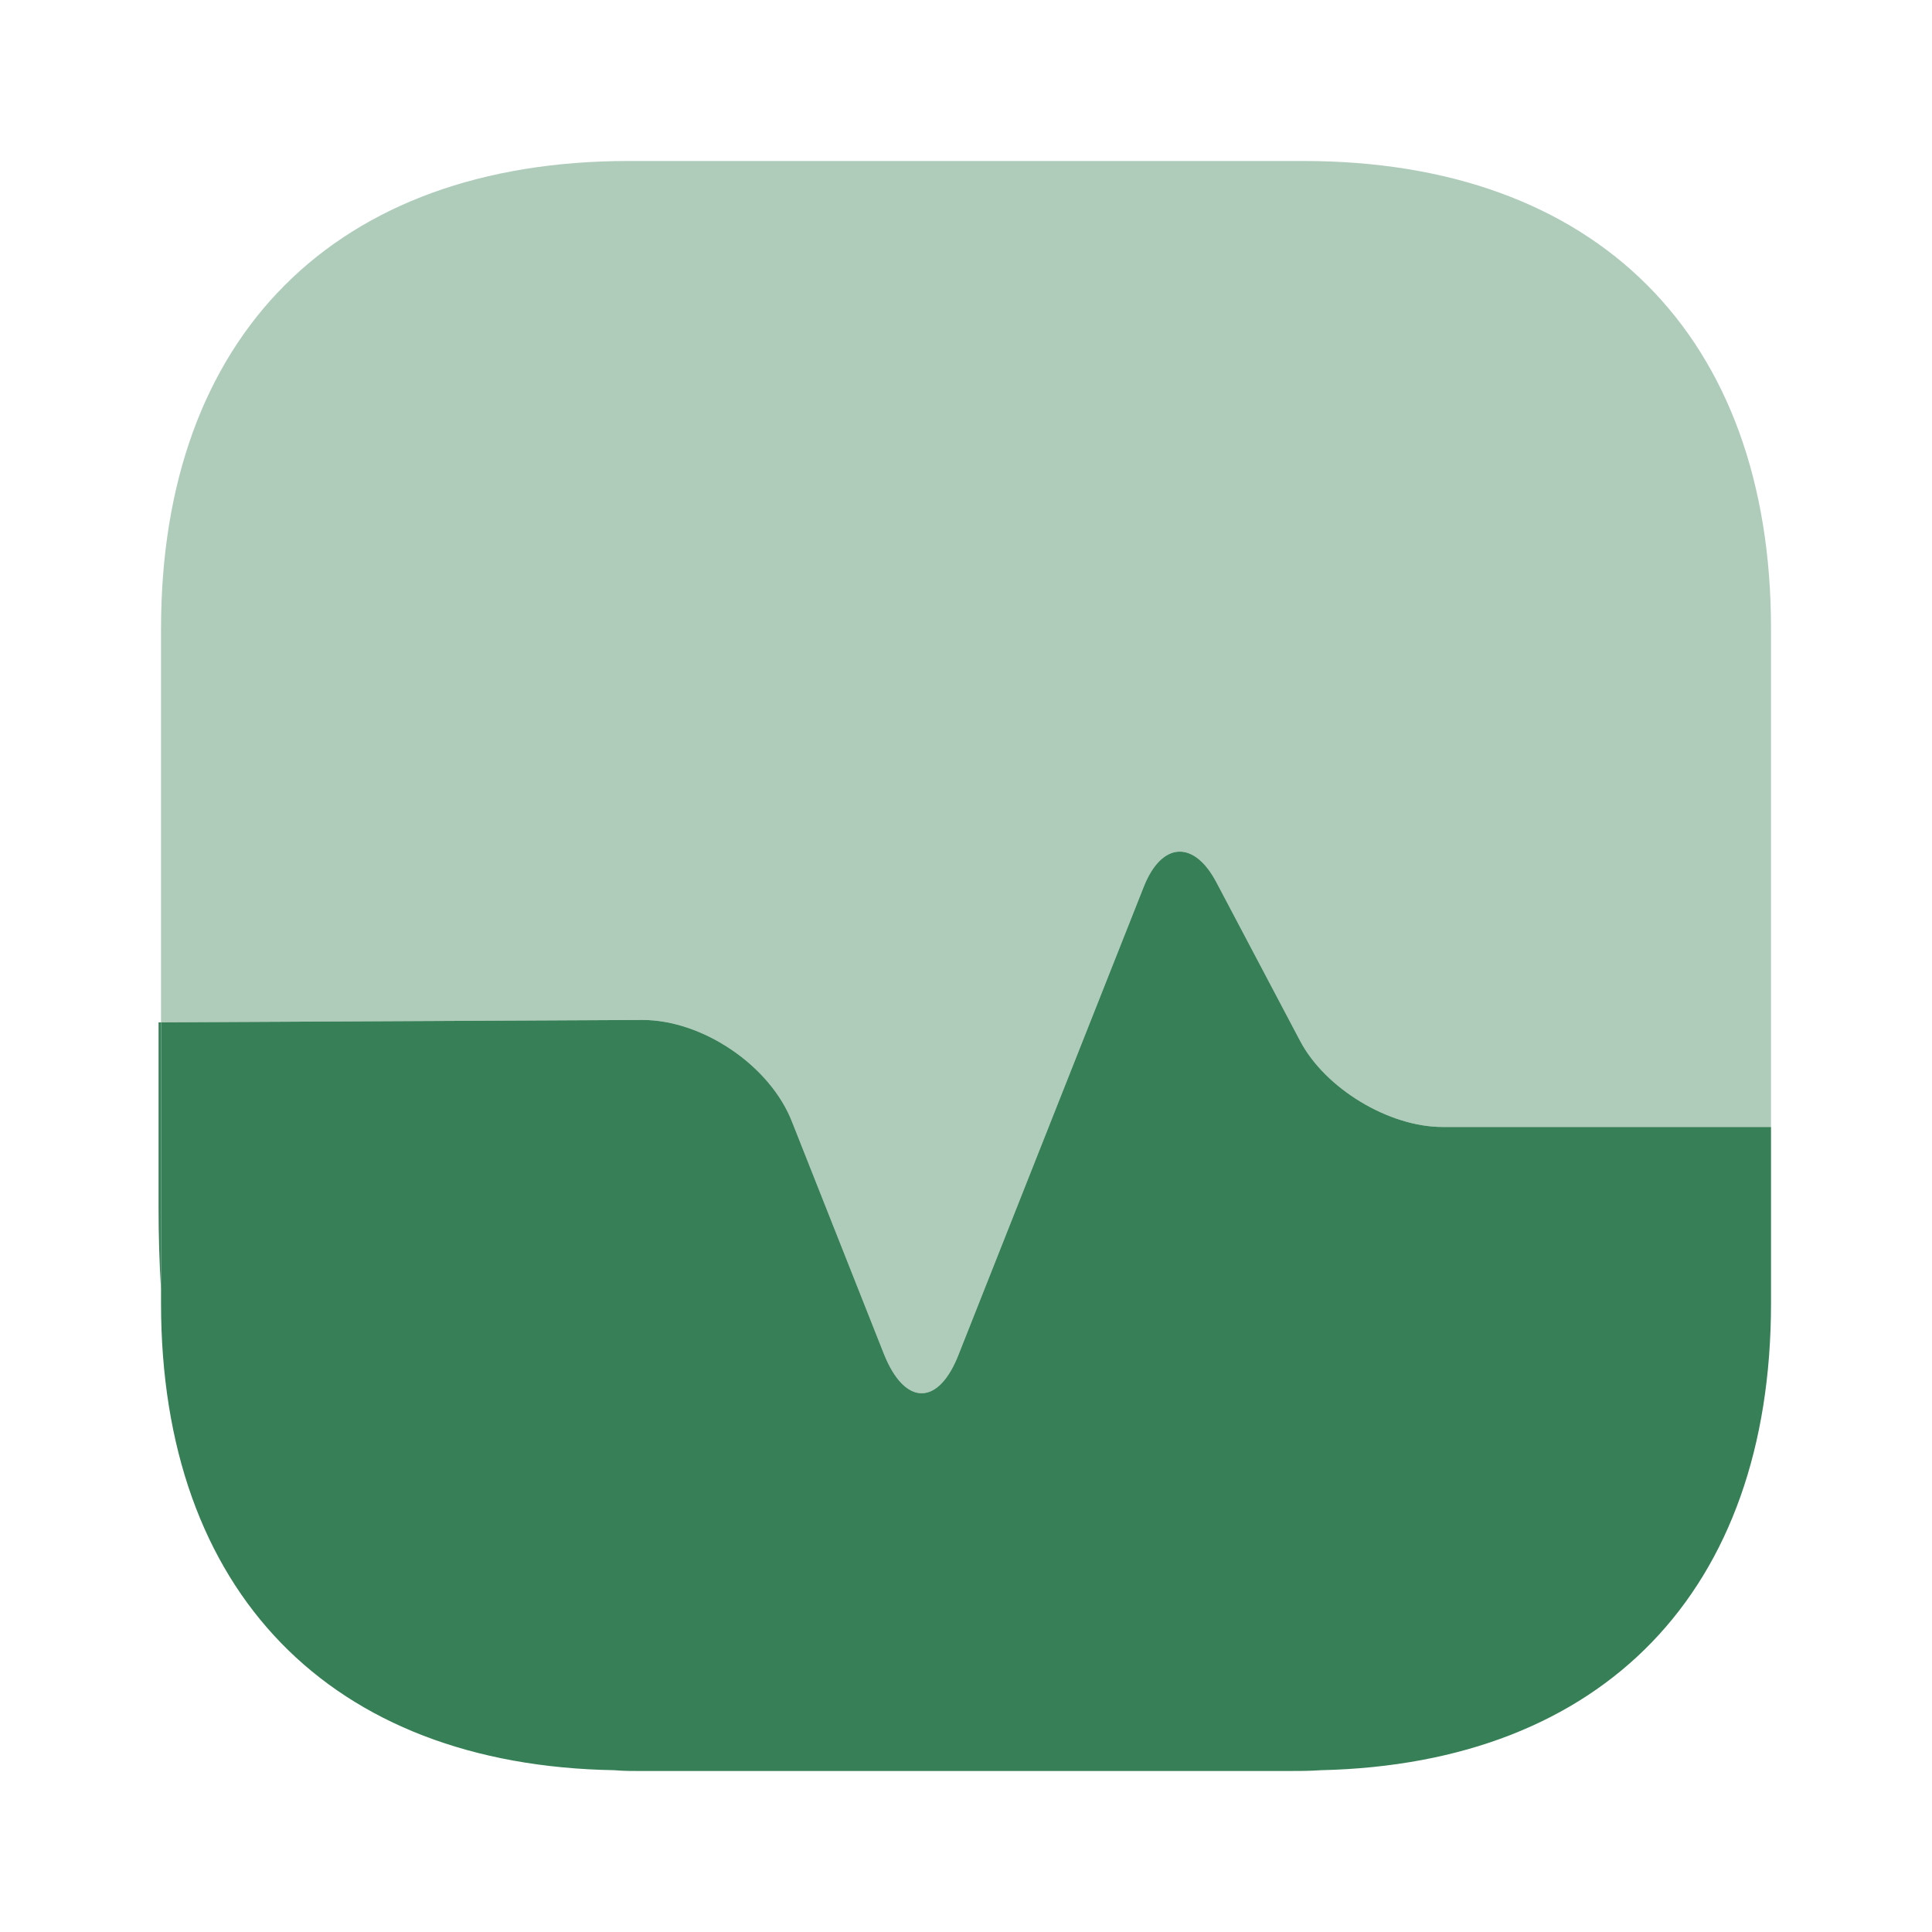
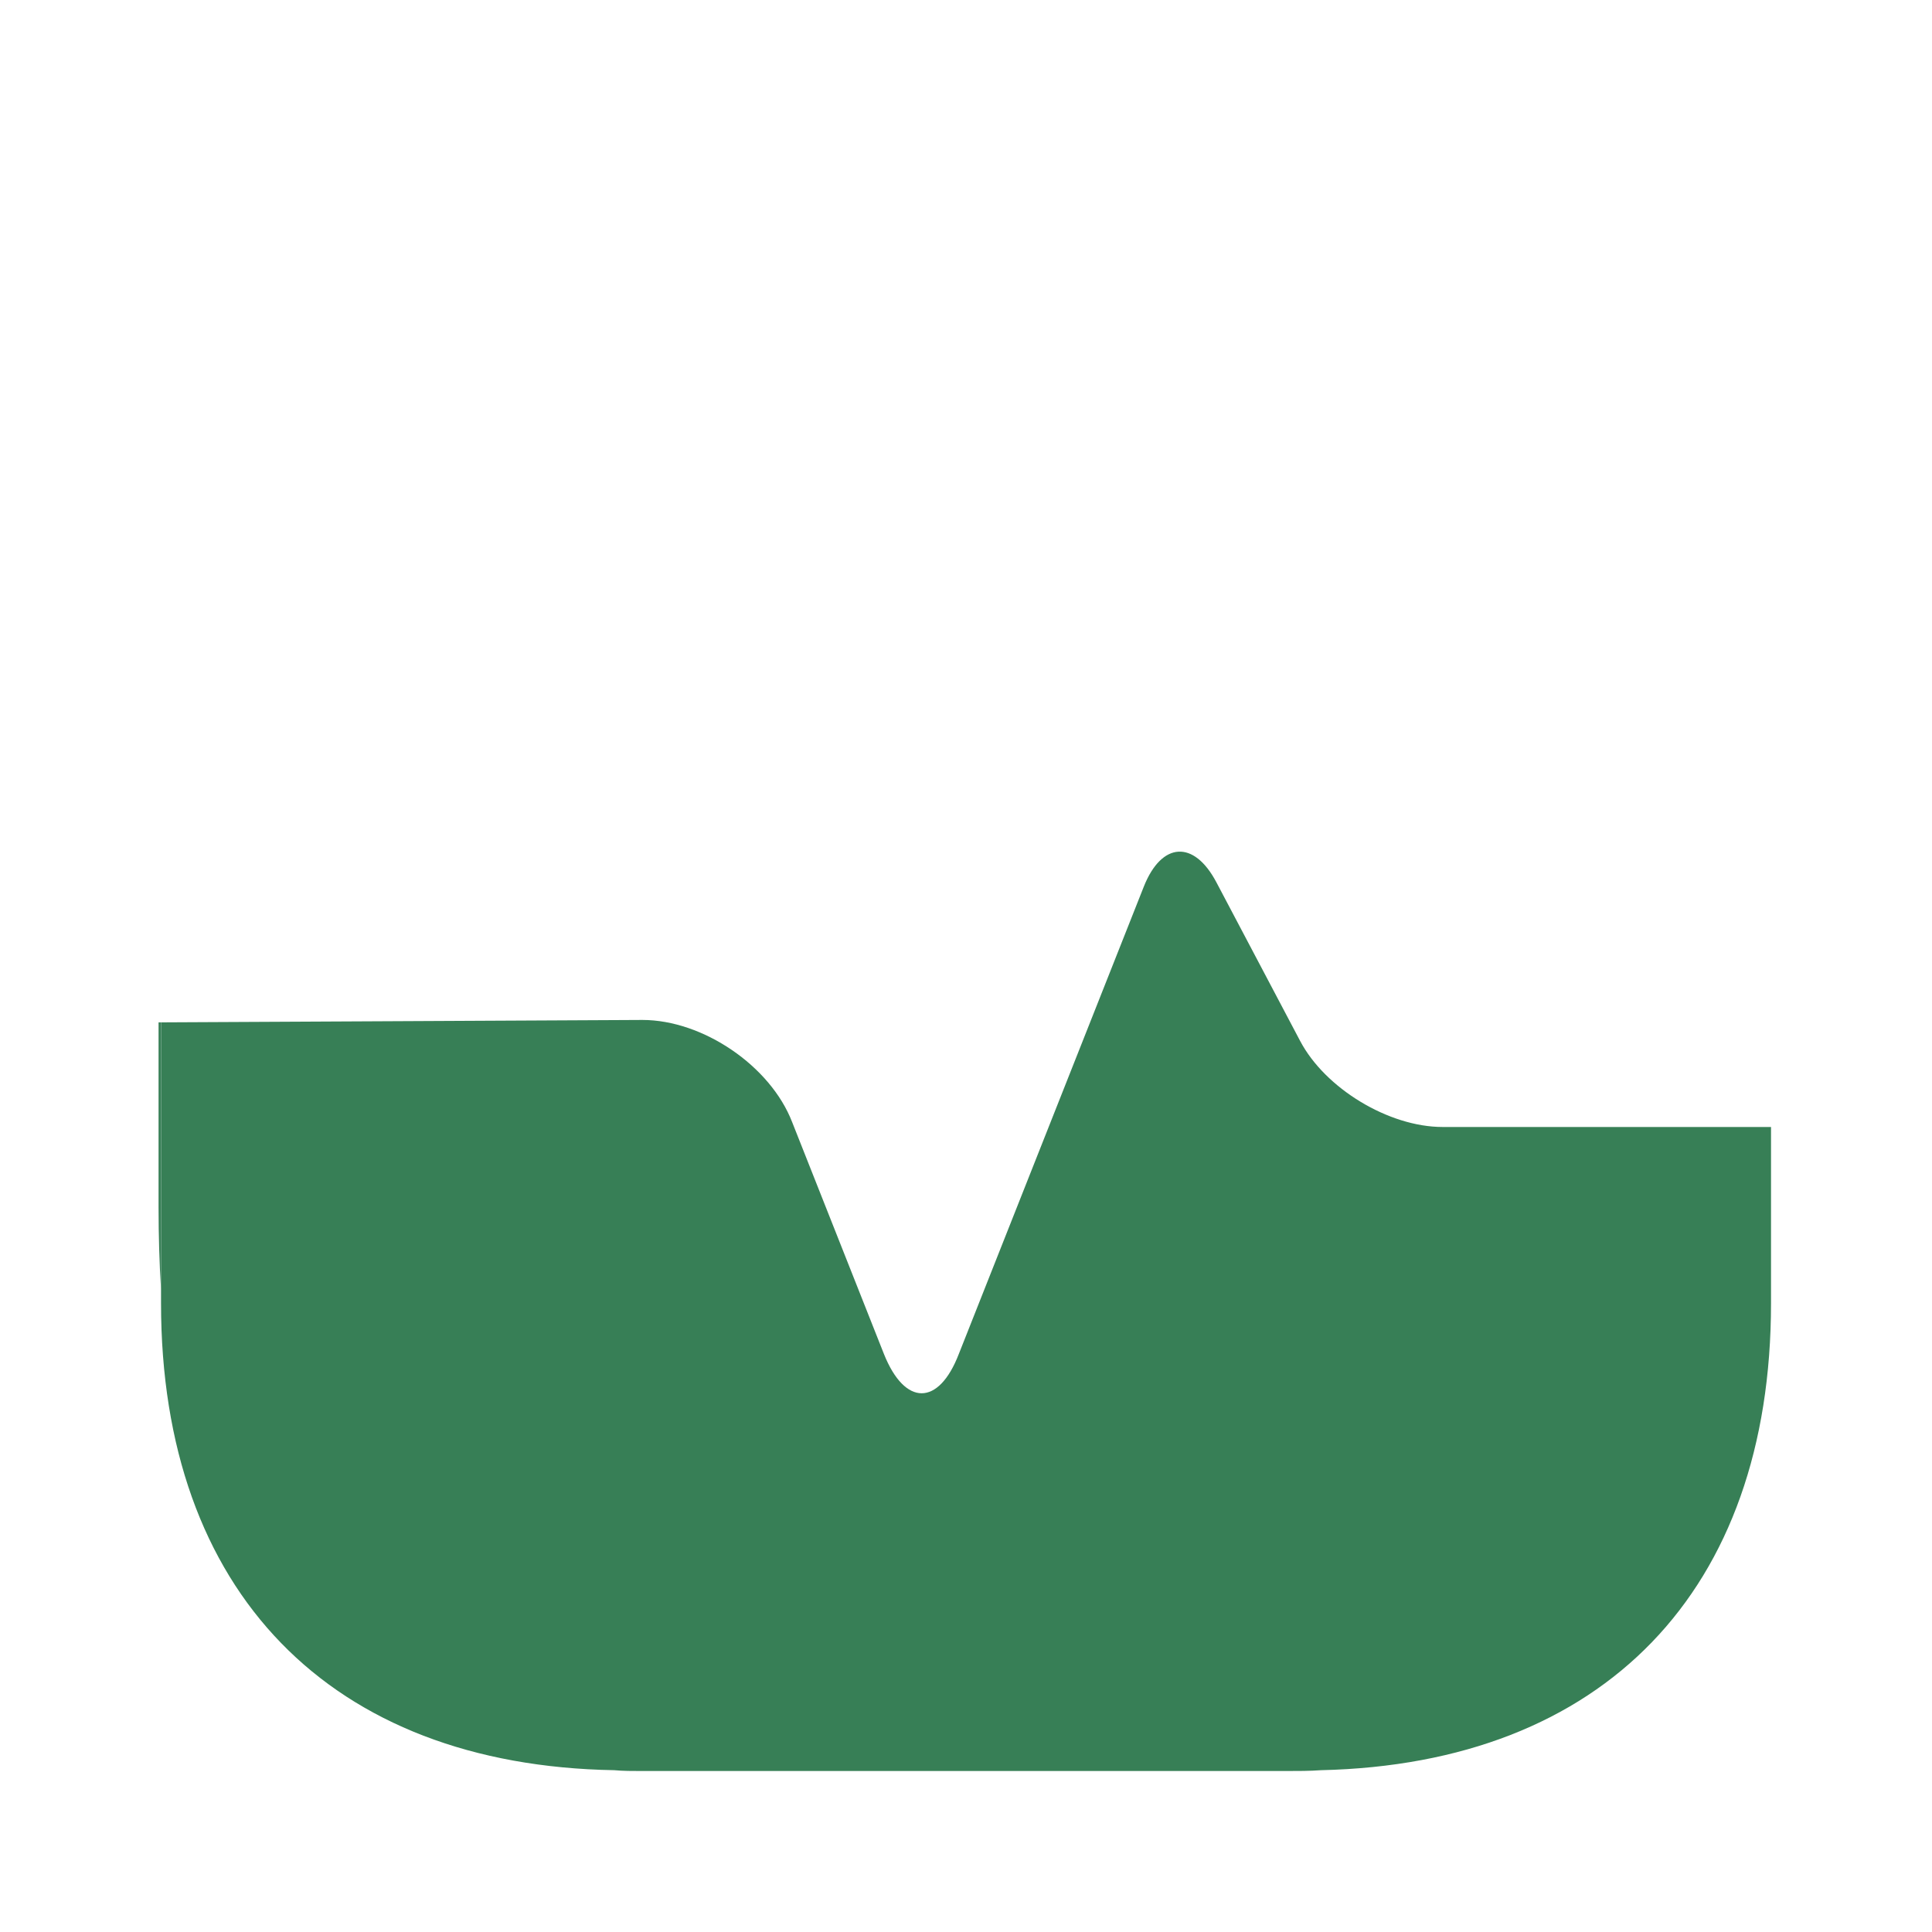
<svg xmlns="http://www.w3.org/2000/svg" width="40" height="40" viewBox="0 0 40 40" fill="none">
-   <path opacity="0.4" d="M36.667 13.017V23.333H29.867C28.751 23.333 27.434 22.533 26.917 21.55L25.184 18.267C24.717 17.383 24.051 17.433 23.684 18.35L19.851 28.033C19.434 29.117 18.734 29.117 18.301 28.033L16.401 23.233C15.951 22.067 14.551 21.117 13.301 21.117L3.334 21.167V13.017C3.334 6.95 6.951 3.333 13.017 3.333H26.984C33.051 3.333 36.667 6.95 36.667 13.017Z" fill="#377F56" />
  <path d="M36.667 26.983V23.333H29.867C28.751 23.333 27.434 22.533 26.917 21.55L25.184 18.267C24.717 17.383 24.051 17.433 23.684 18.35L19.851 28.033C19.434 29.117 18.734 29.117 18.301 28.033L16.401 23.233C15.951 22.067 14.551 21.117 13.301 21.117L3.334 21.167V26.983C3.334 32.95 6.834 36.55 12.717 36.65C12.901 36.667 13.101 36.667 13.284 36.667H26.617C26.867 36.667 27.117 36.667 27.351 36.65C33.201 36.517 36.667 32.933 36.667 26.983Z" fill="#377F56" />
  <path d="M3.333 21.167V26.683C3.3 26.15 3.283 25.583 3.283 25V21.167H3.333Z" fill="#377F56" />
</svg>